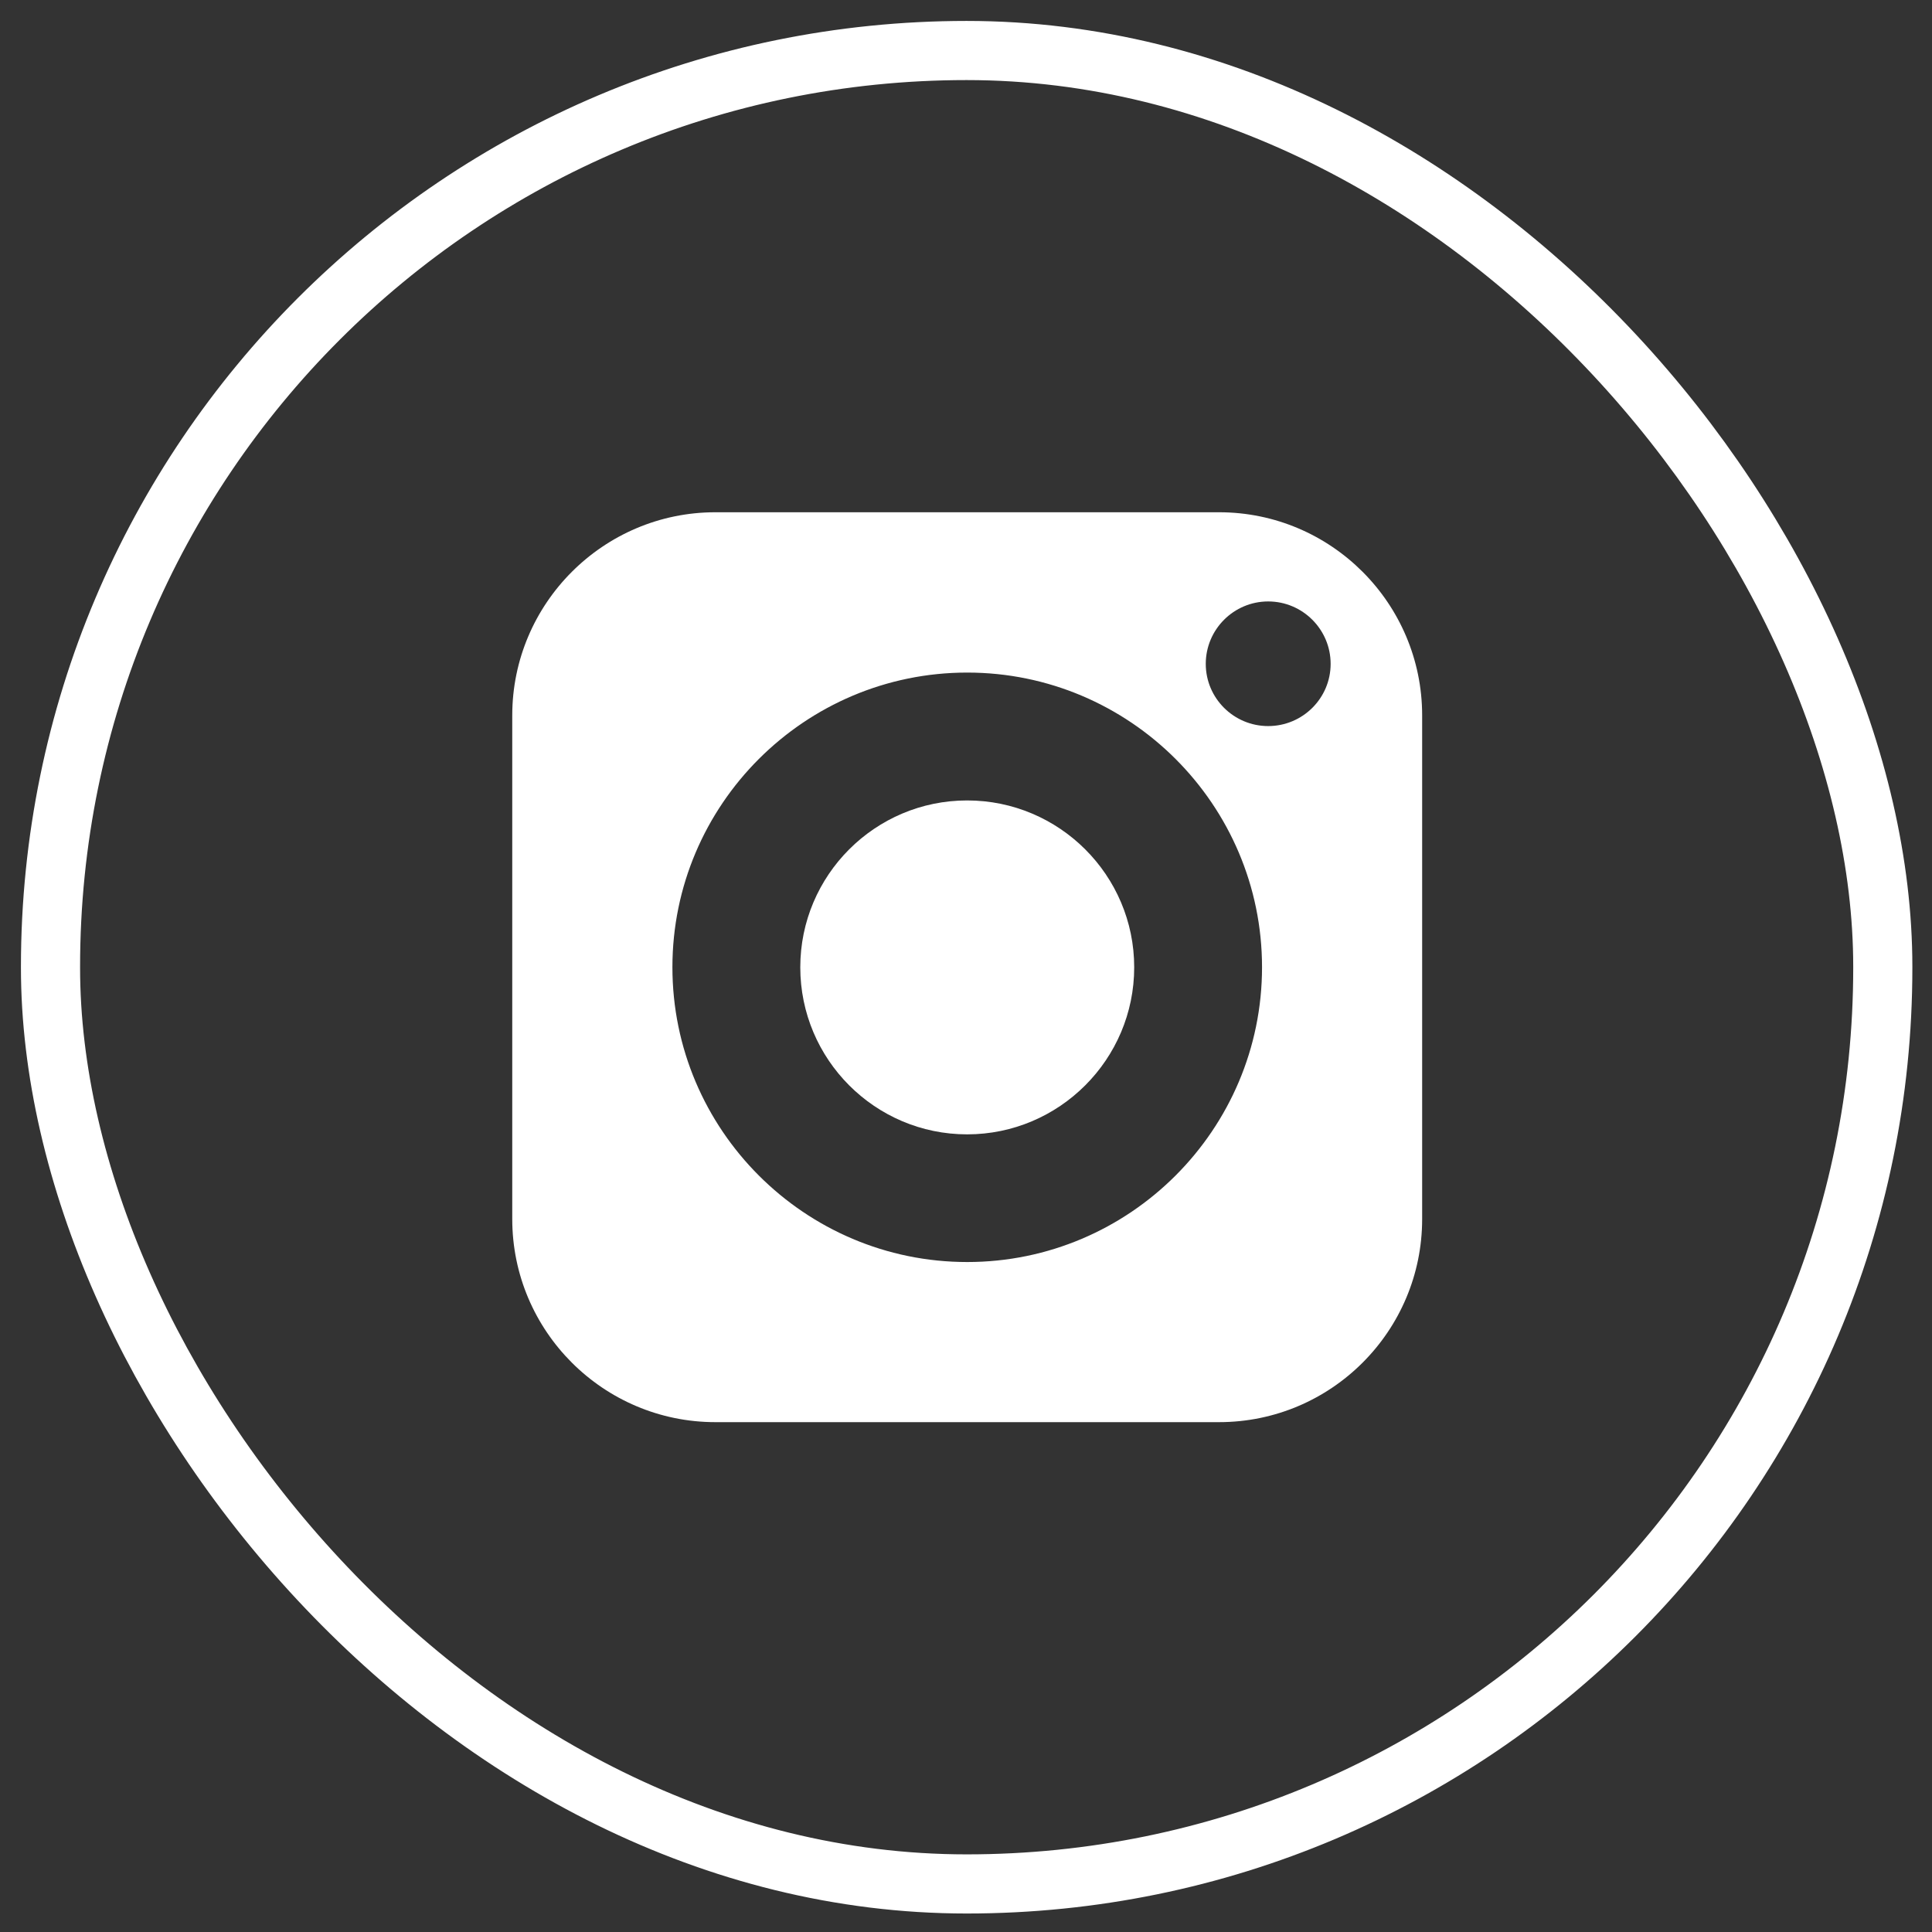
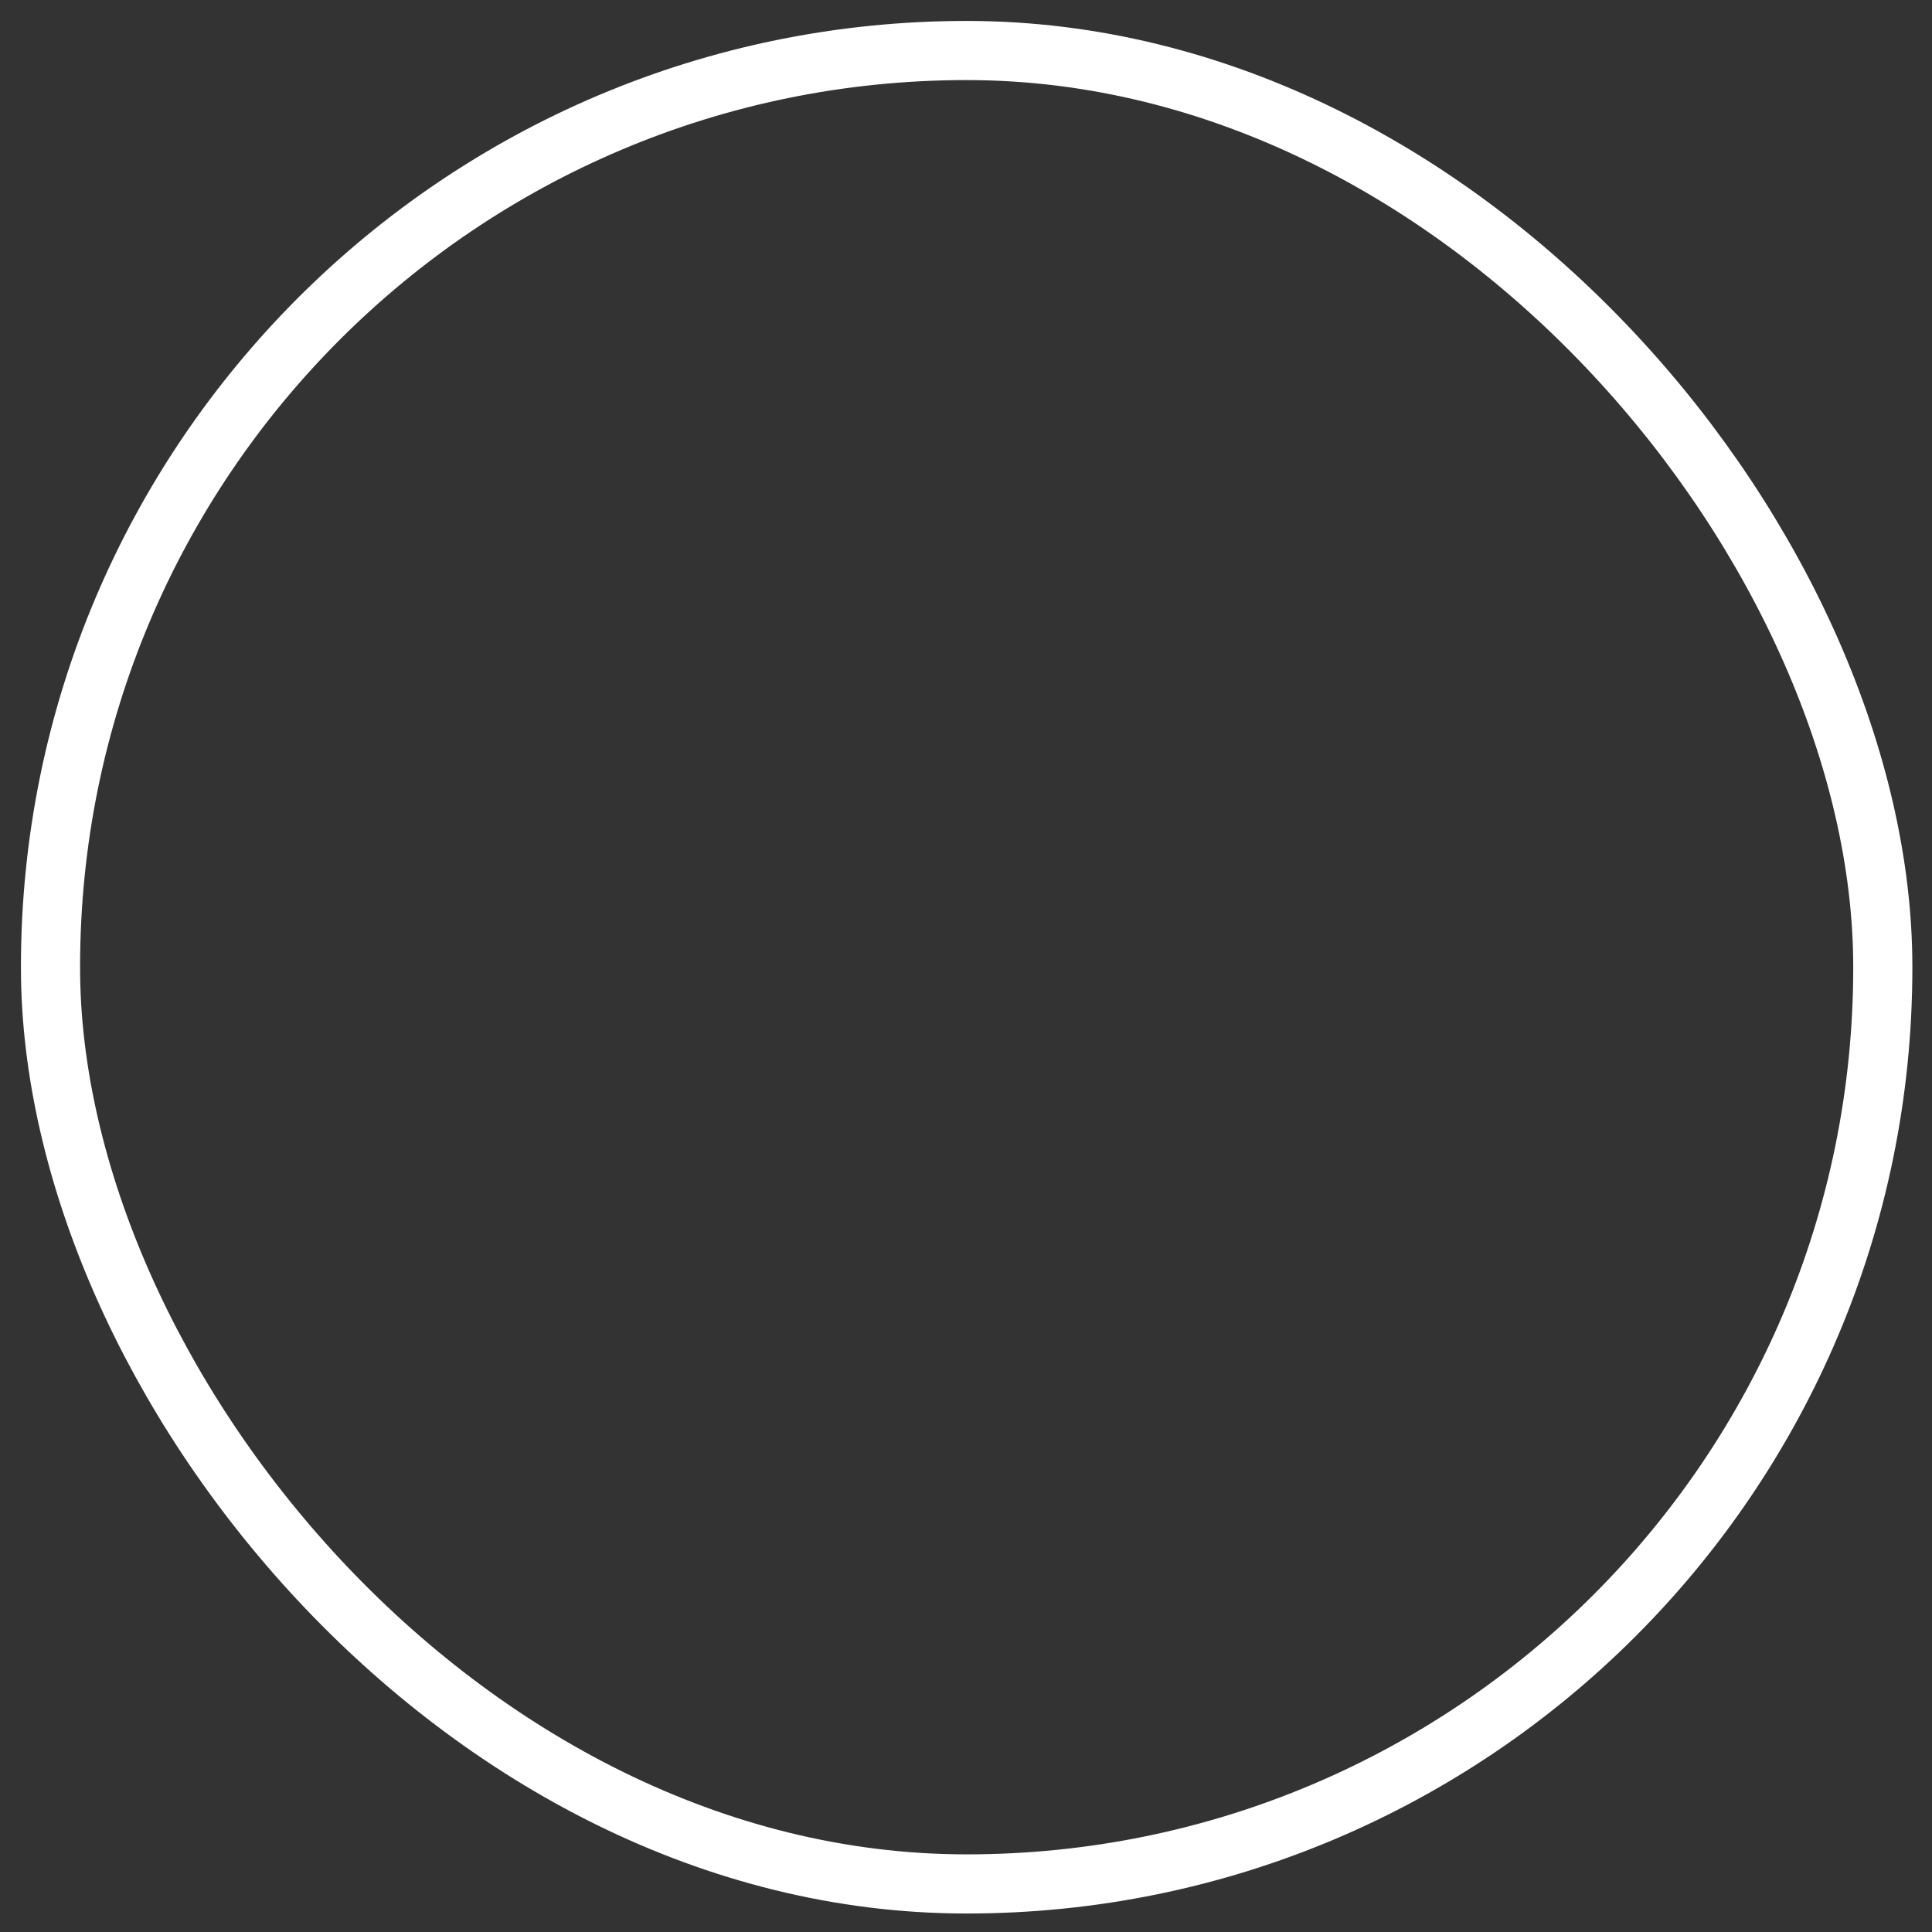
<svg xmlns="http://www.w3.org/2000/svg" width="49" height="49" viewBox="0 0 49 49" fill="none">
  <rect x="0" y="0" width="49" height="49" fill="#333333" stroke="none" />
  <rect x="1.281" y="1.281" width="46.471" height="46.5" rx="23.236" stroke="white" stroke-width="1.5" />
  <g clip-path="url(#clip0_618_456)">
    <path d="M24.529 20.301C22.194 20.301 20.297 22.198 20.297 24.533C20.297 26.869 22.194 28.77 24.529 28.77C26.865 28.77 28.766 26.869 28.766 24.533C28.766 22.198 26.865 20.301 24.529 20.301Z" fill="white" />
-     <path d="M30.918 12.992H18.143C15.305 12.992 12.992 15.305 12.992 18.143V30.918C12.992 33.761 15.305 36.069 18.143 36.069H30.918C33.761 36.069 36.069 33.761 36.069 30.918V18.143C36.069 15.305 33.761 12.992 30.918 12.992ZM24.531 32.008C20.409 32.008 17.054 28.652 17.054 24.531C17.054 20.409 20.409 17.058 24.531 17.058C28.652 17.058 32.008 20.409 32.008 24.531C32.008 28.652 28.652 32.008 24.531 32.008ZM32.164 18.415C31.292 18.415 30.581 17.709 30.581 16.837C30.581 15.964 31.292 15.254 32.164 15.254C33.037 15.254 33.748 15.964 33.748 16.837C33.748 17.709 33.037 18.415 32.164 18.415Z" fill="white" />
  </g>
  <defs>
    <clipPath id="clip0_618_456">
-       <rect width="24" height="24" fill="white" transform="translate(12.531 12.531)" />
-     </clipPath>
+       </clipPath>
  </defs>
</svg>